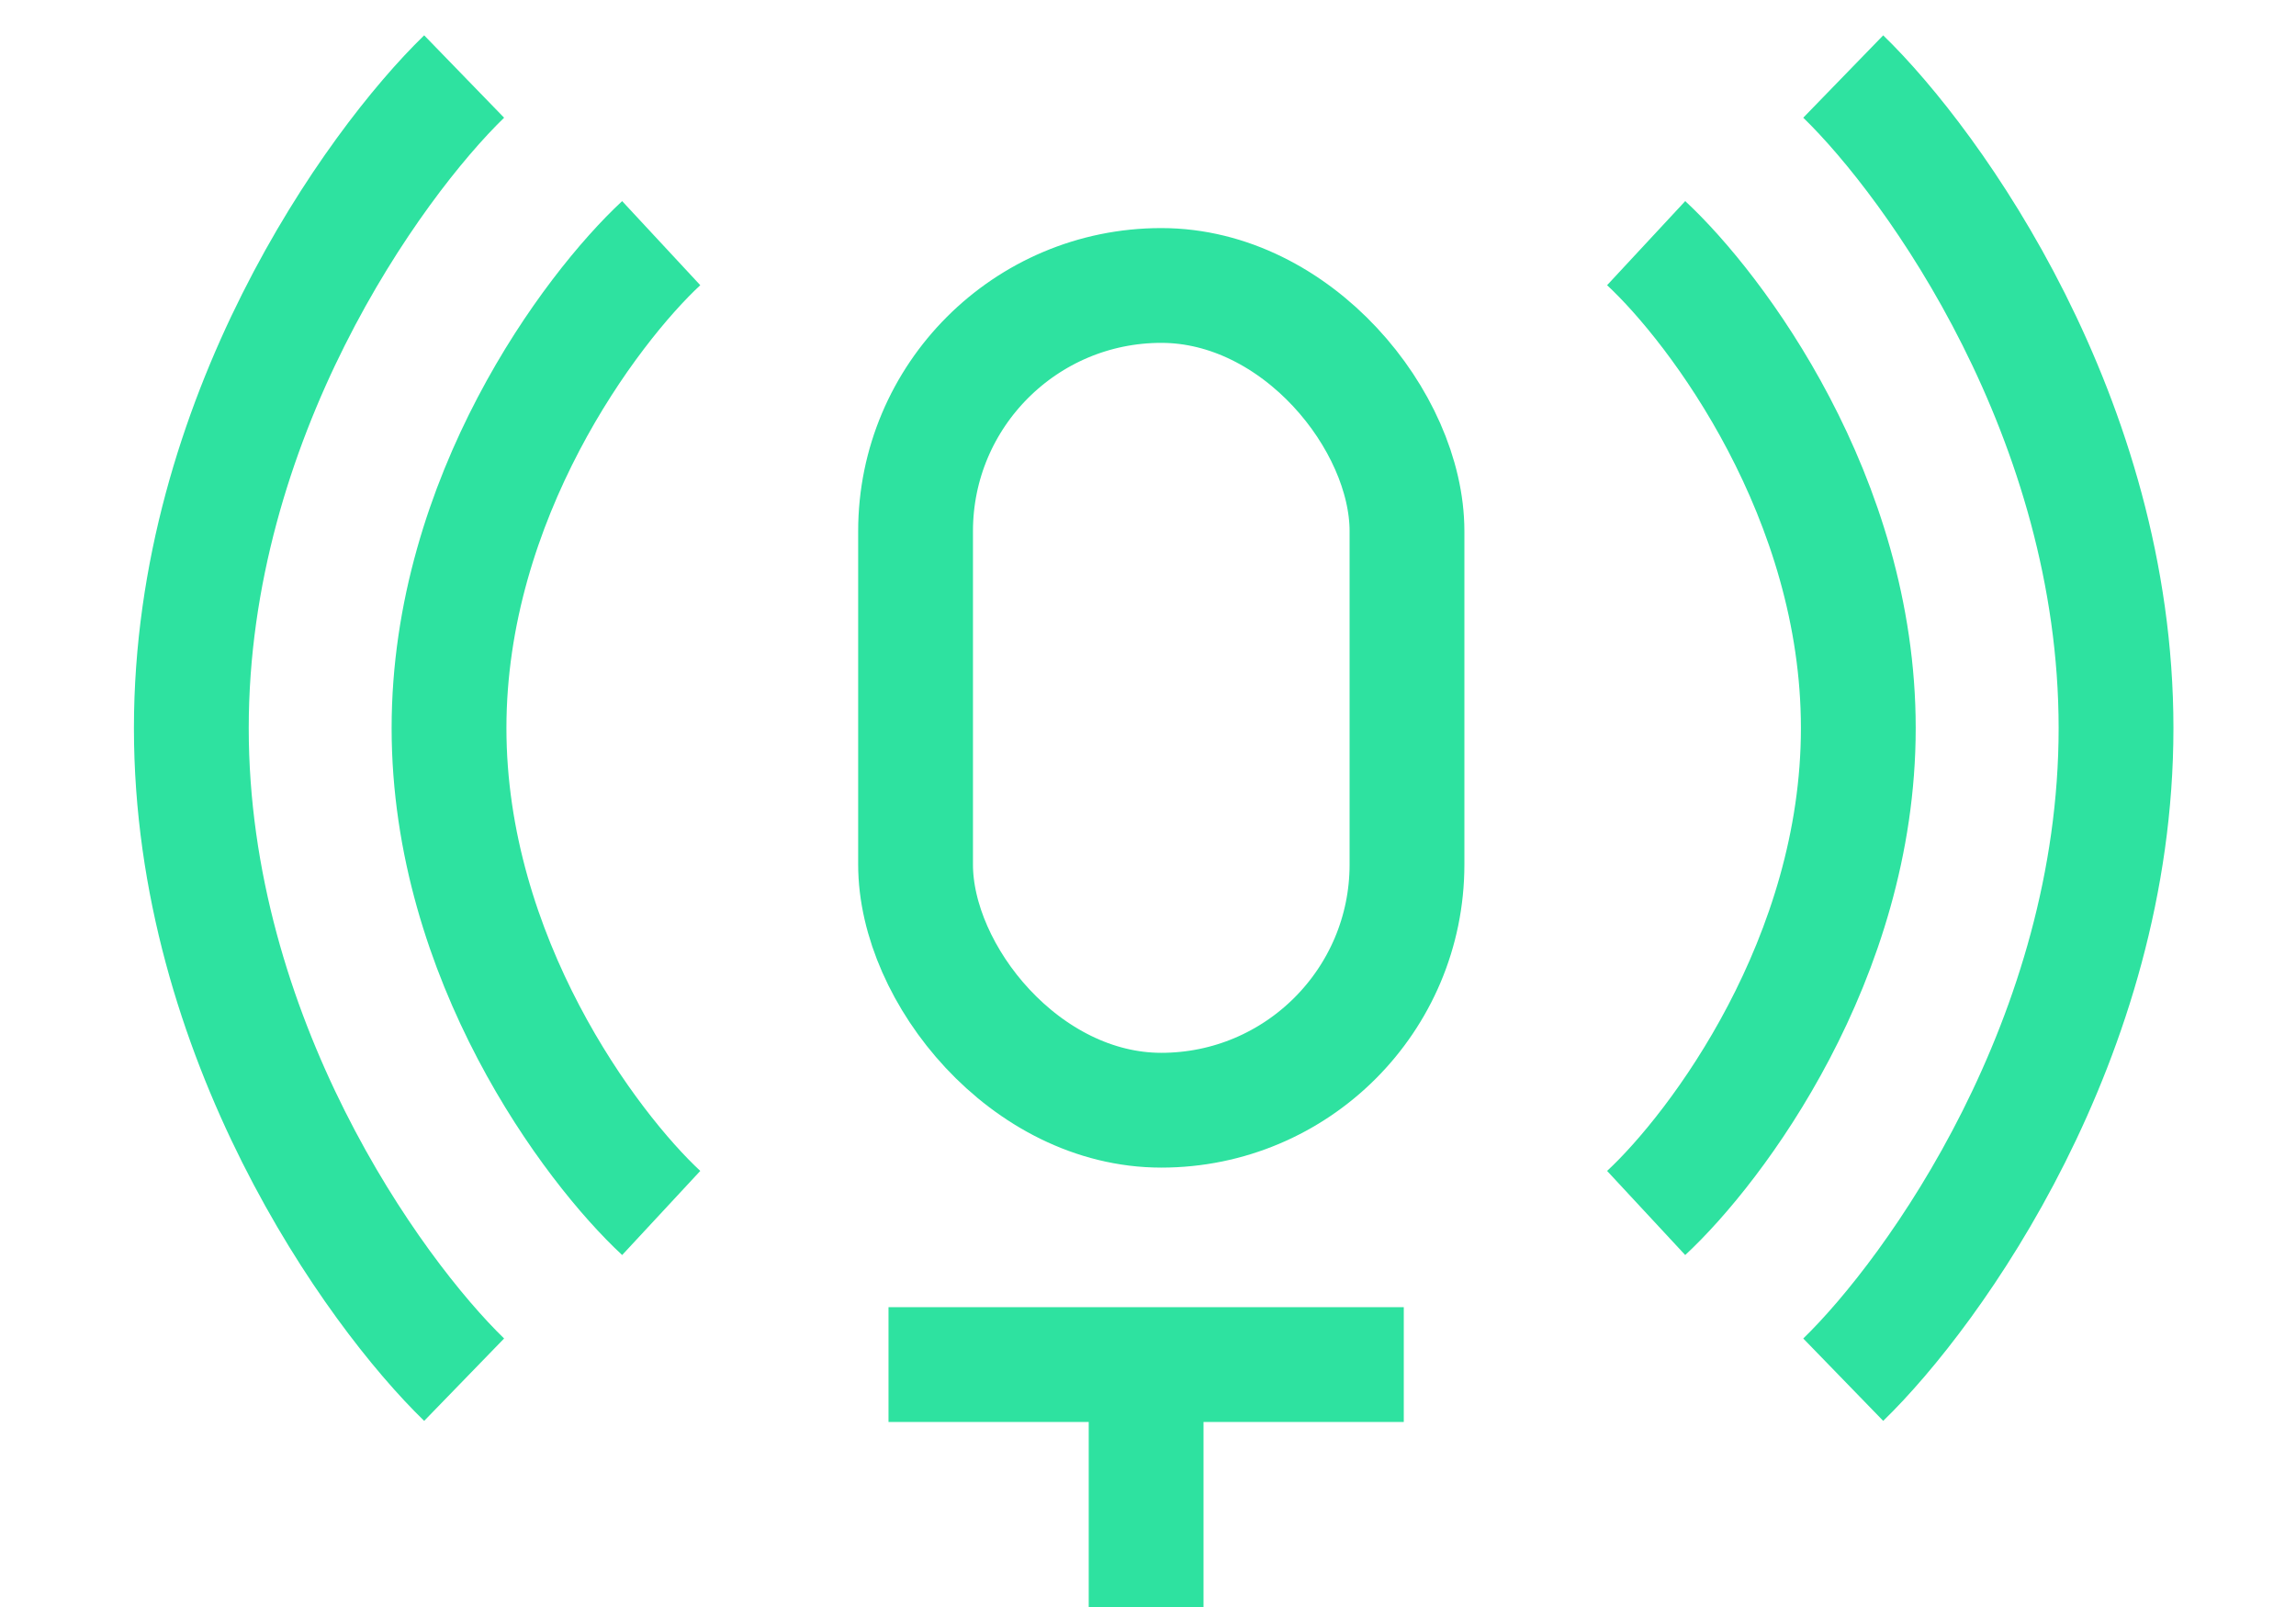
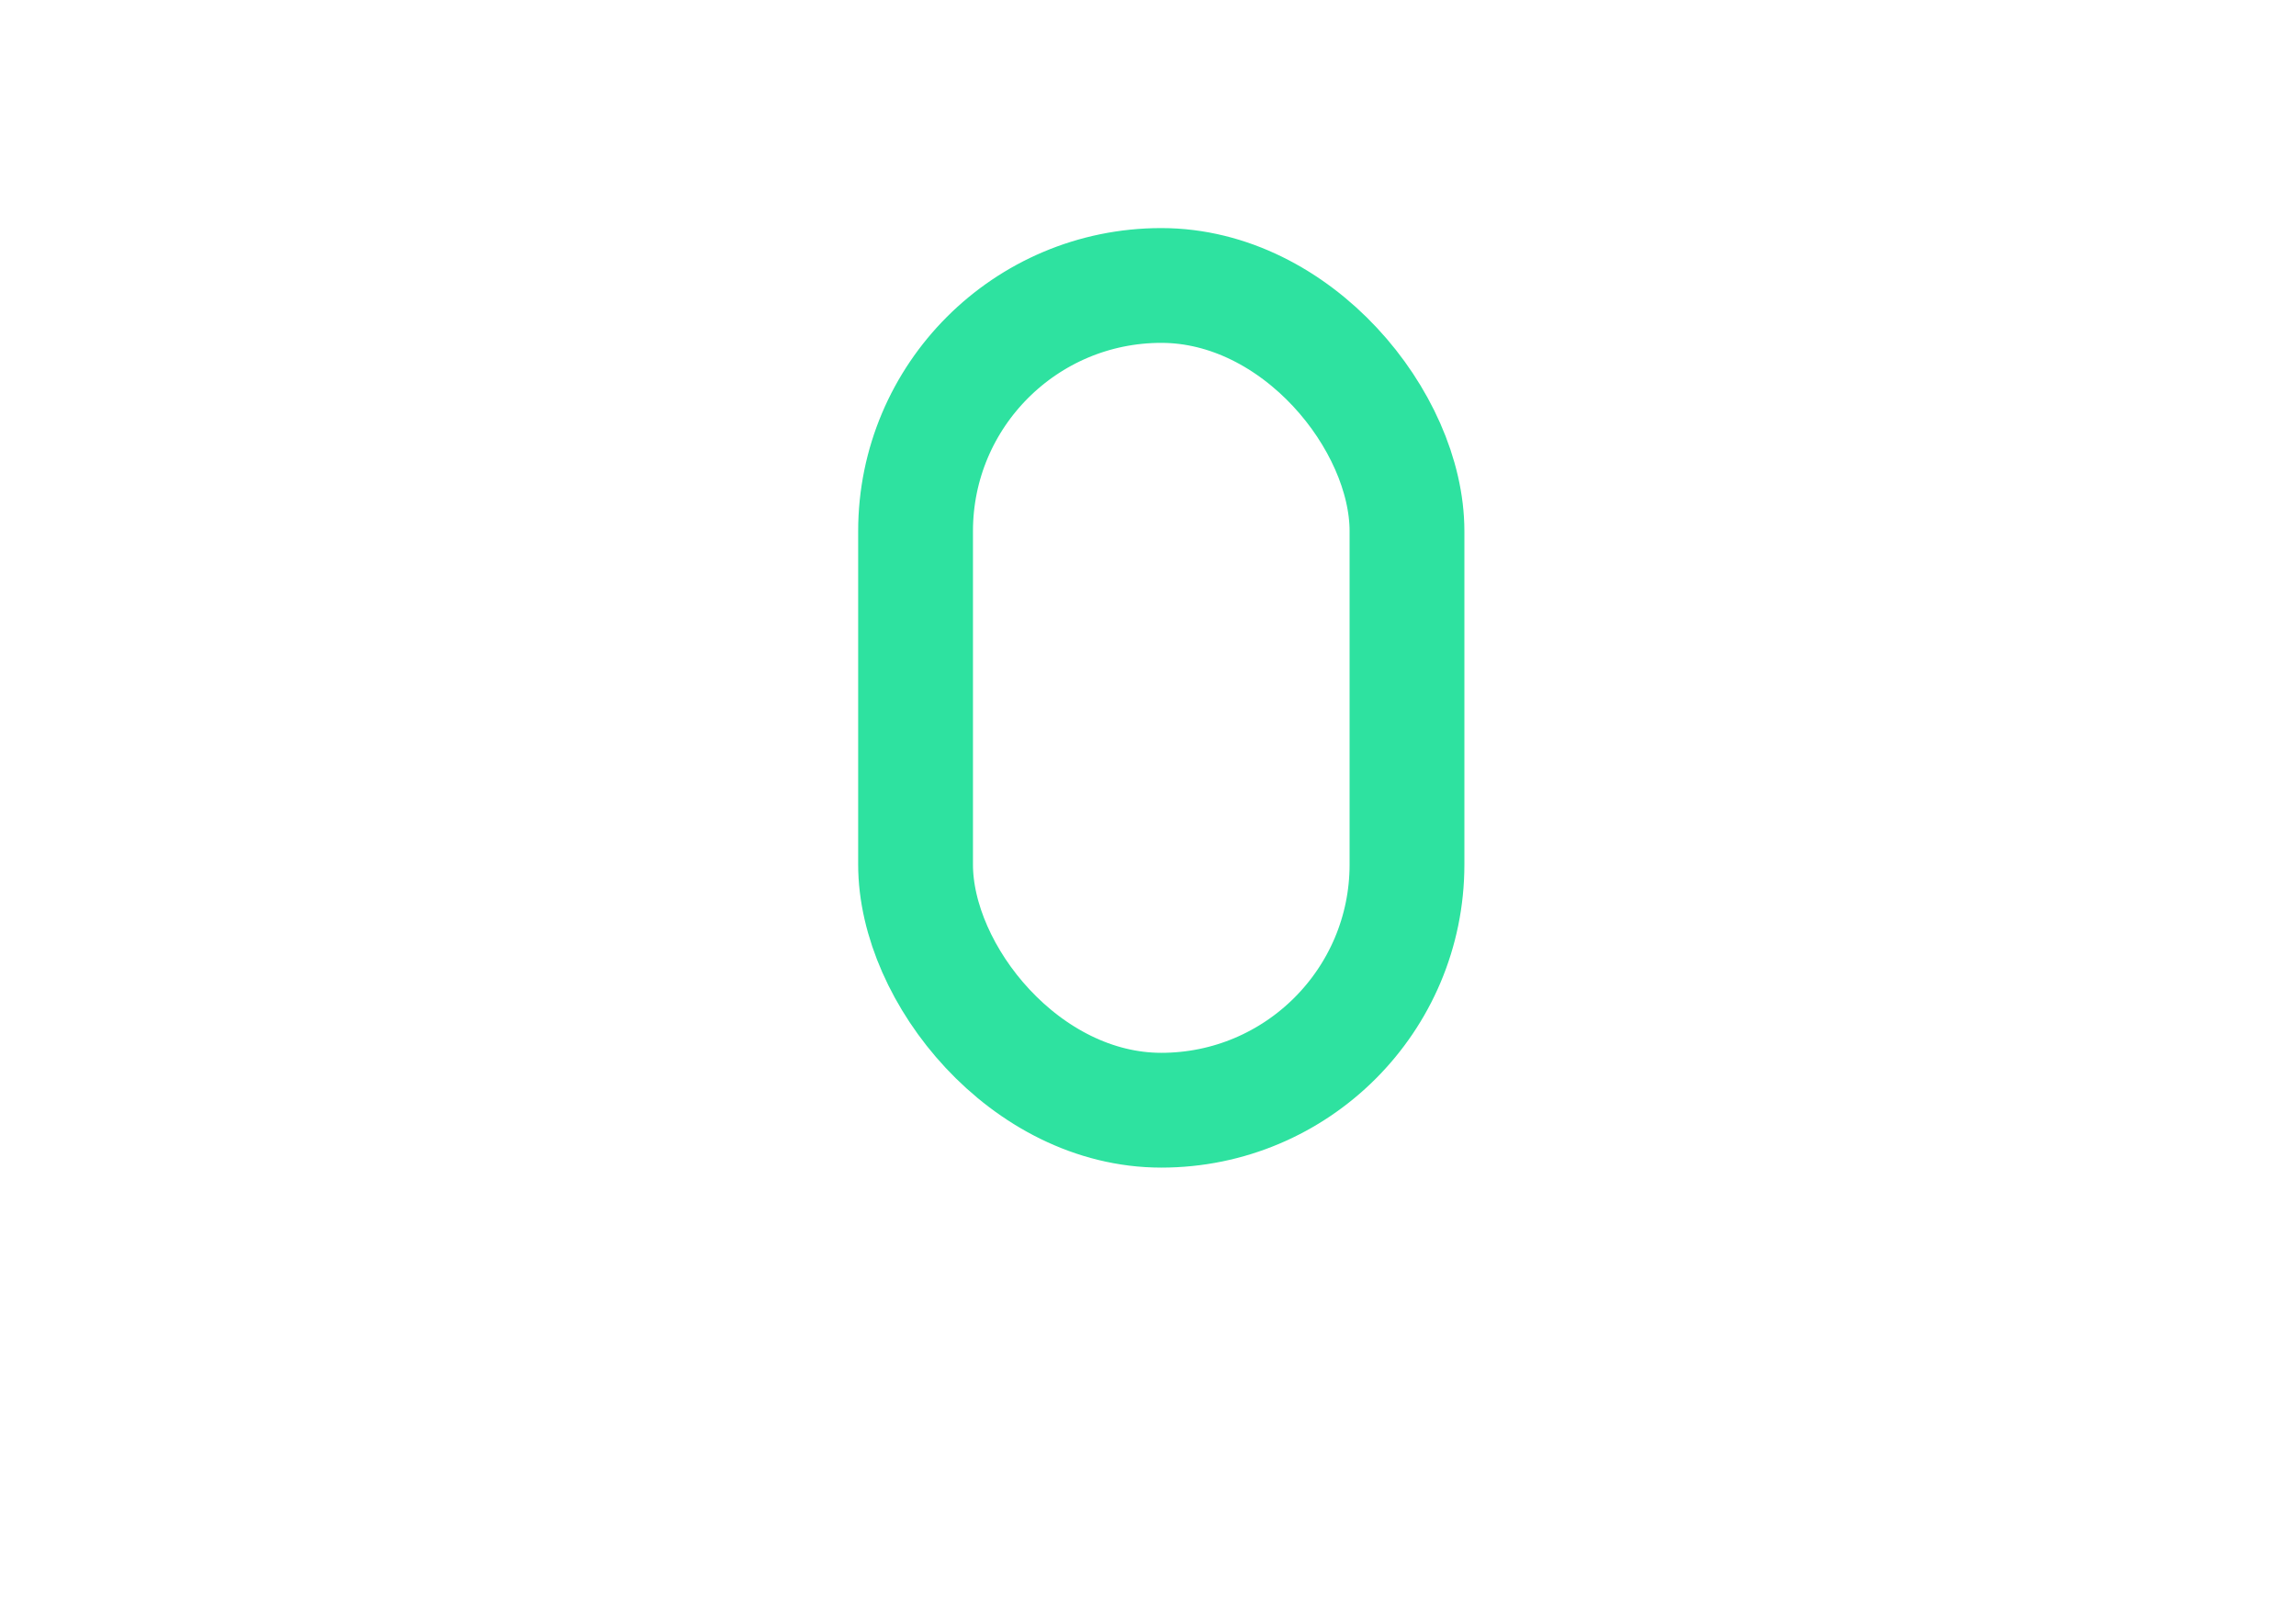
<svg xmlns="http://www.w3.org/2000/svg" width="60" height="42" viewBox="0 0 60 42" fill="none">
-   <path d="M17.279 6.355C15.431 8.072 11.734 13.009 11.734 19.029C11.734 25.049 15.431 29.986 17.279 31.702" stroke="#2EE2A0" stroke-width="3" />
-   <path d="M43.018 6.355C44.866 8.072 48.562 13.009 48.562 19.029C48.562 25.049 44.866 29.986 43.018 31.702" stroke="#2EE2A0" stroke-width="3" />
-   <path d="M12.129 2C9.752 4.306 5 10.941 5 19.03C5 27.119 9.752 33.753 12.129 36.059" stroke="#2EE2A0" stroke-width="3" />
-   <path d="M48.168 2C50.544 4.306 55.297 10.941 55.297 19.03C55.297 27.119 50.544 33.753 48.168 36.059" stroke="#2EE2A0" stroke-width="3" />
-   <path d="M29.951 42.001V35.664M23.219 35.664H36.684" stroke="#2EE2A0" stroke-width="3" />
  <rect x="23.926" y="7.461" width="12.842" height="21.555" rx="6.421" stroke="#2EE2A0" stroke-width="3" />
</svg>